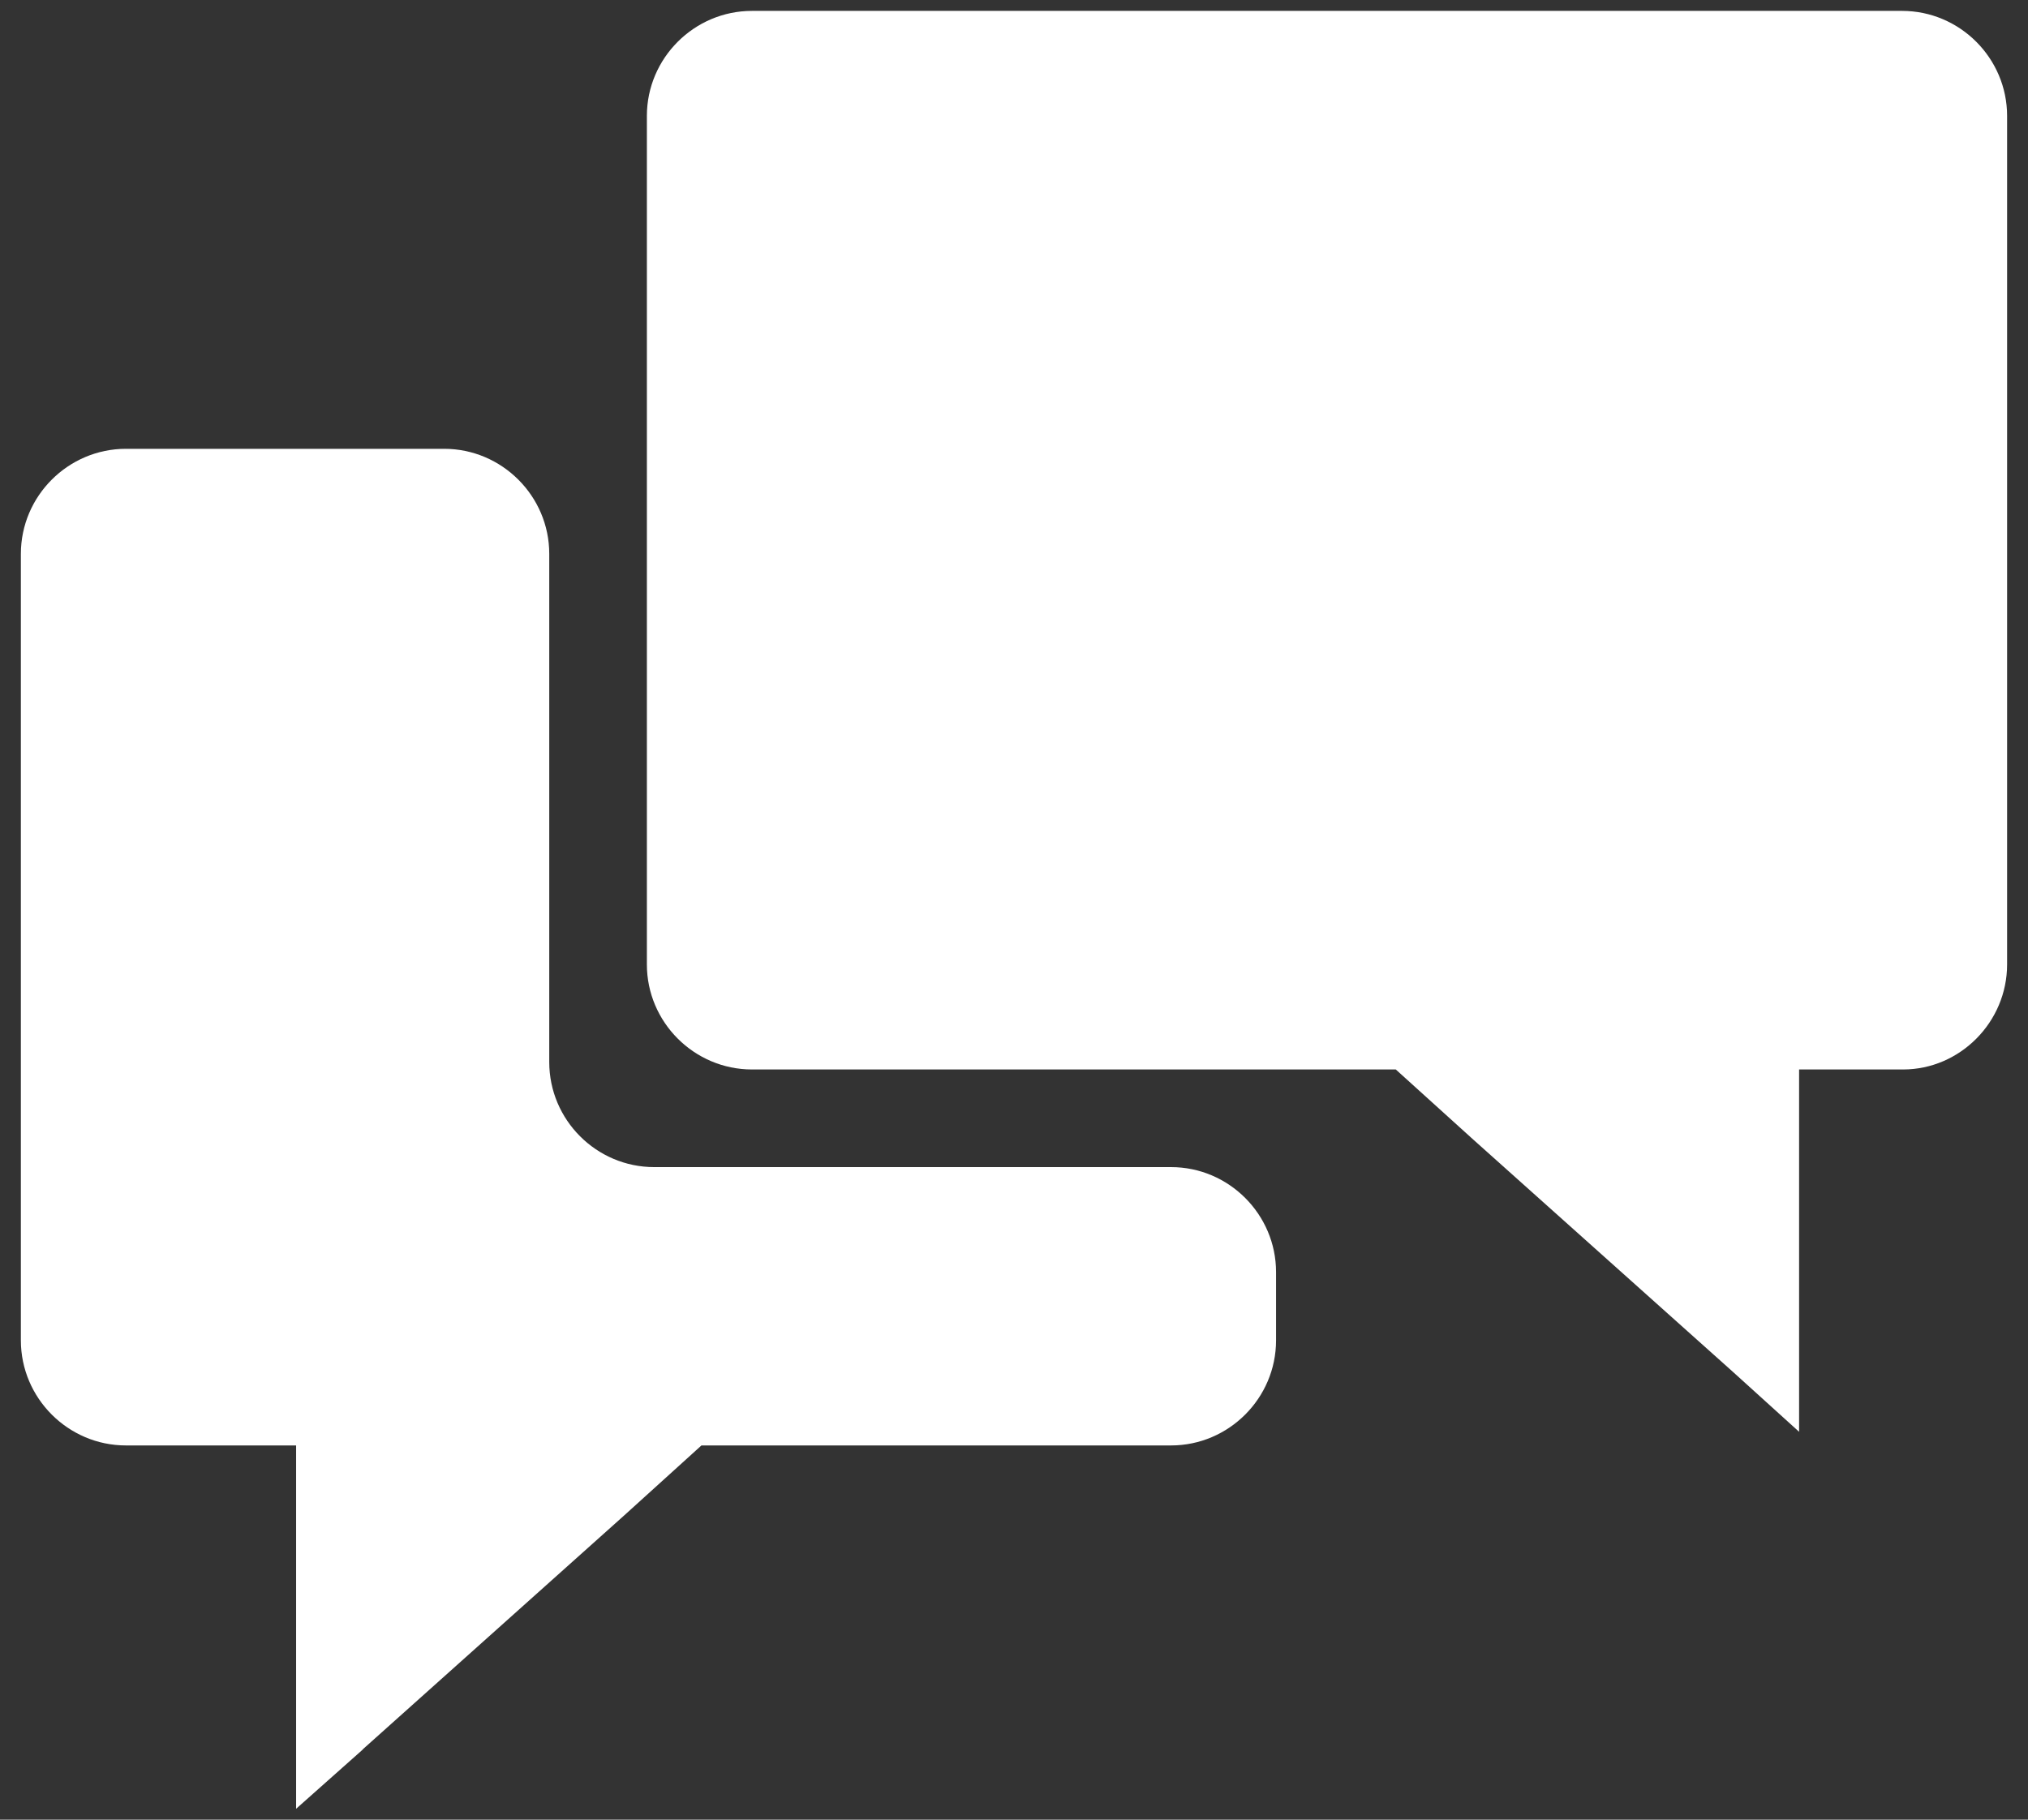
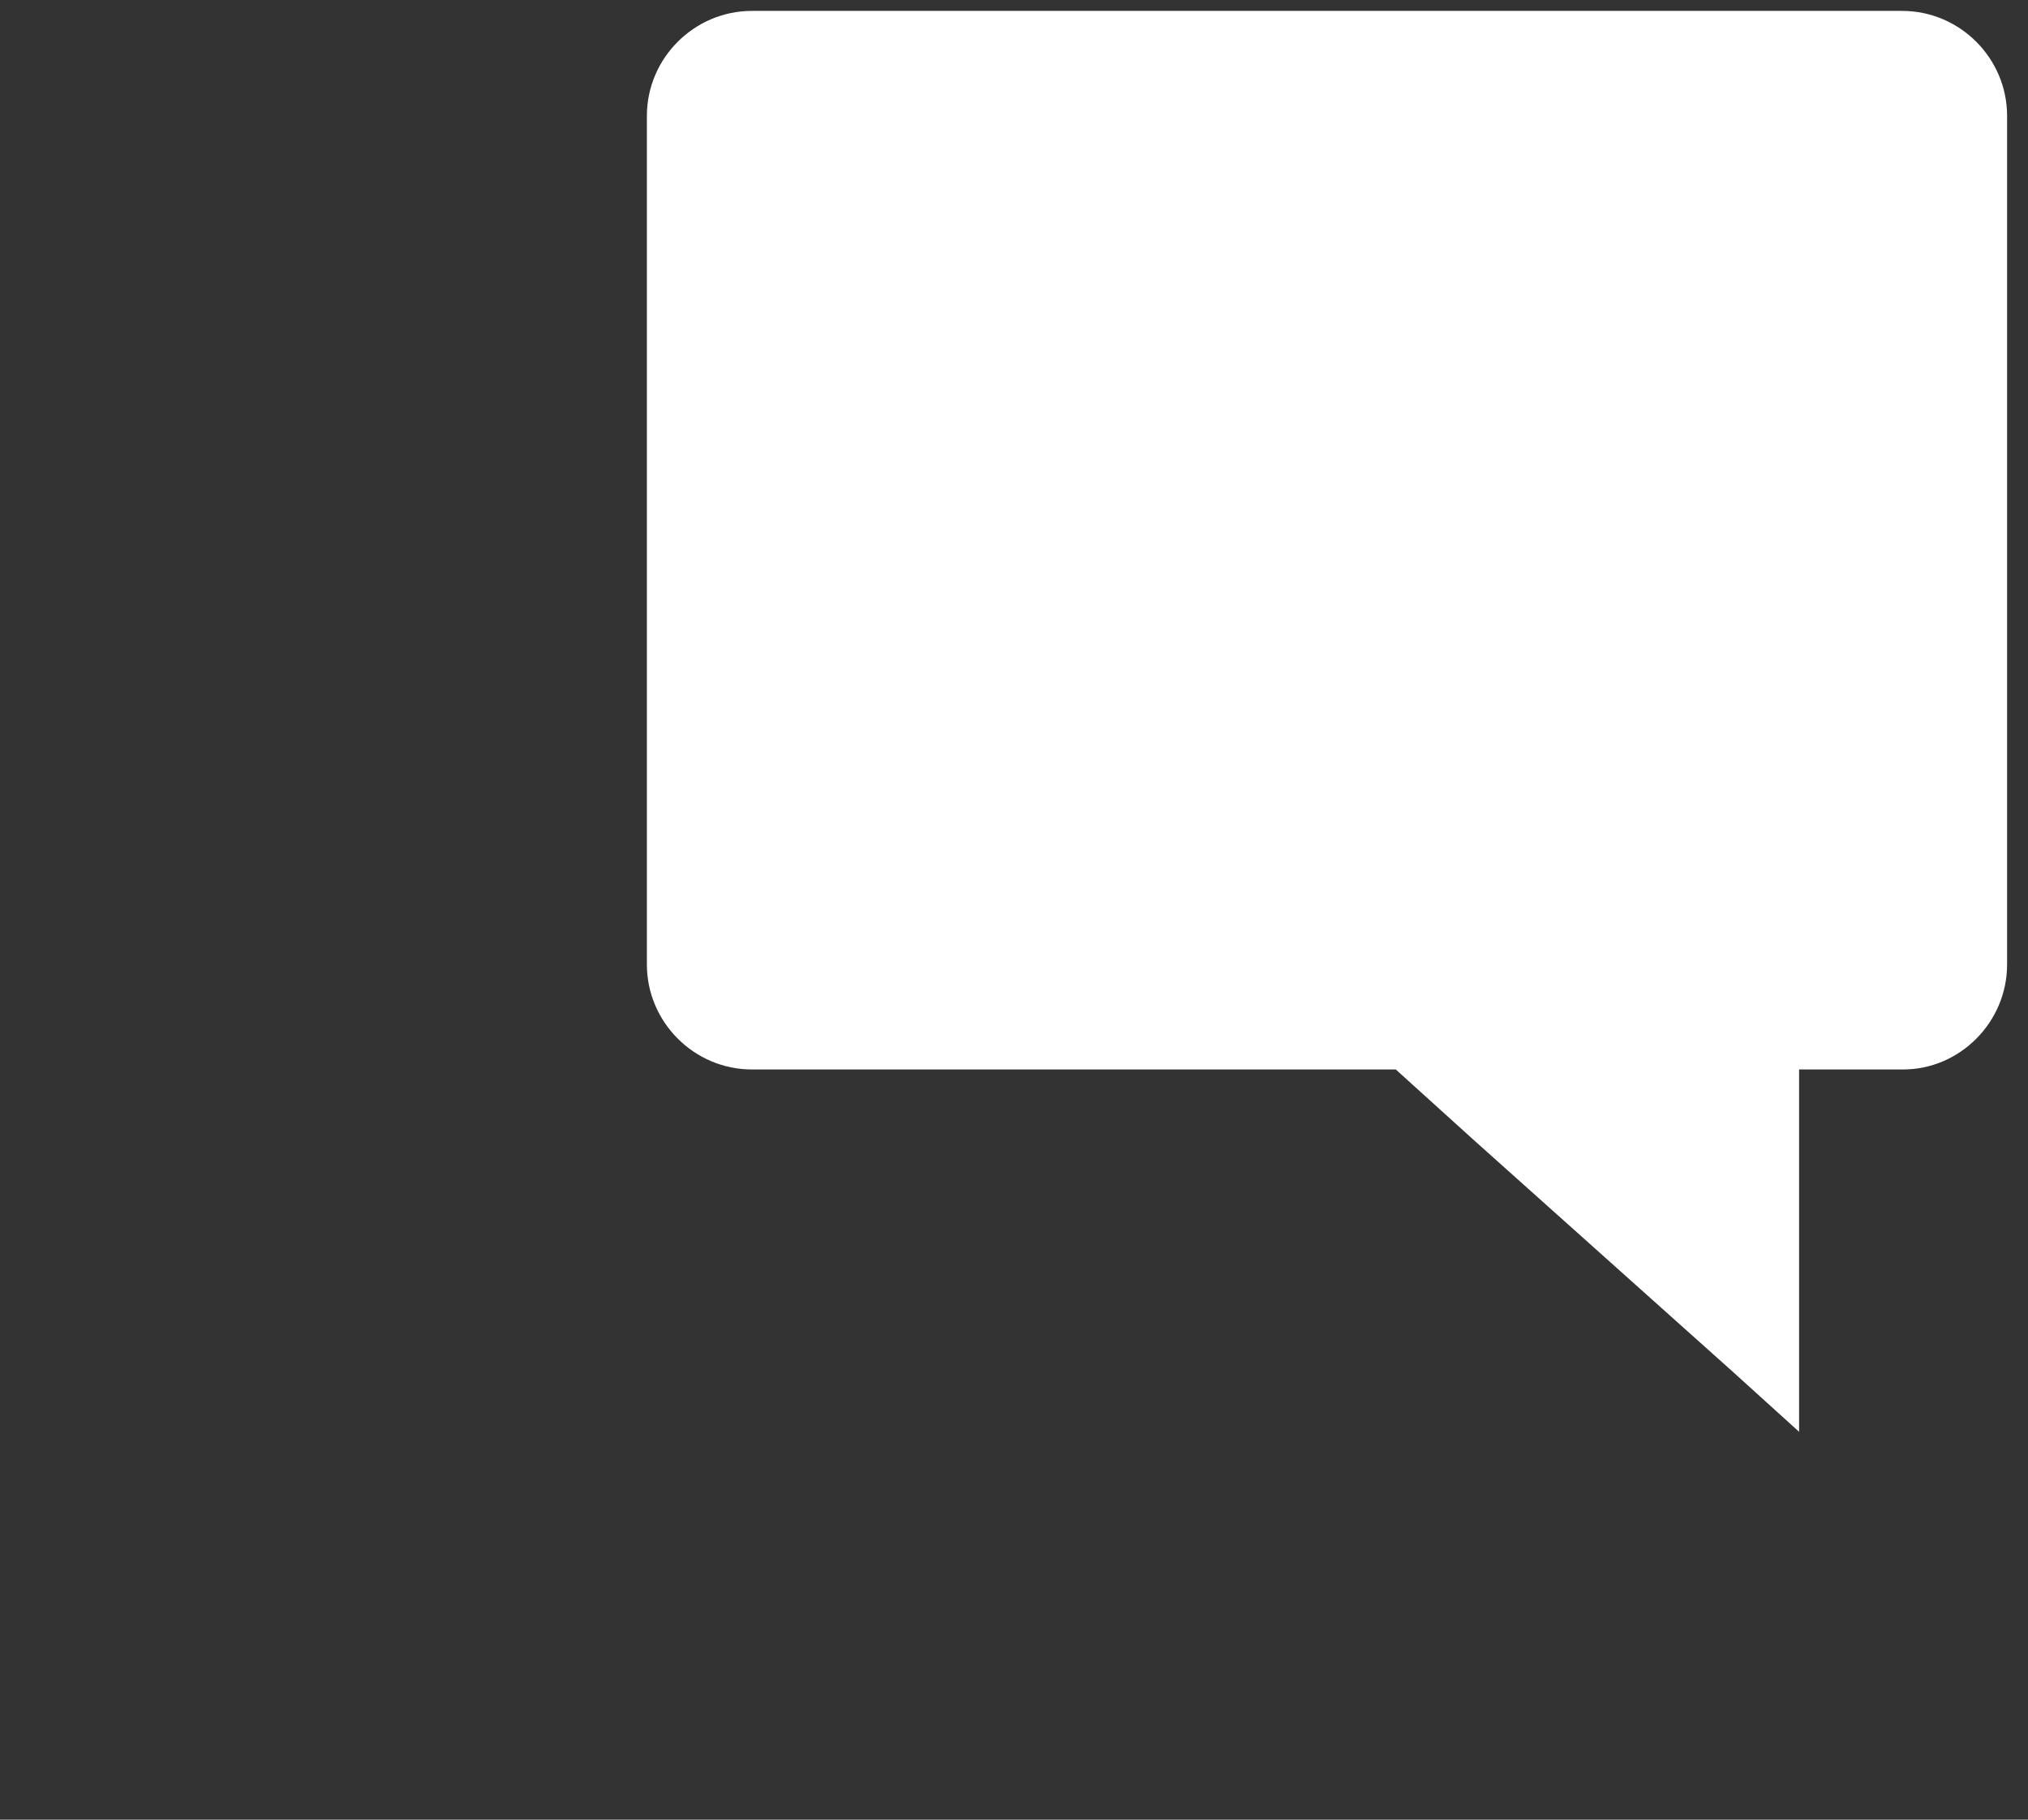
<svg xmlns="http://www.w3.org/2000/svg" width="78px" height="70px" viewBox="0 0 78 70" version="1.1">
  <rect x="0" y="0" width="78" height="70" fill="#333333" stroke="none" />
  <title>forum</title>
  <desc>Created with Sketch.</desc>
  <defs />
  <g id="Page-1" stroke="none" stroke-width="1" fill="none" fill-rule="evenodd">
    <g id="noun_41610_cc" fill="#FFFFFF">
      <g id="Group">
-         <path d="M49.079,48.936 L49.079,51.563 C49.079,53.784 47.261,55.604 45.04,55.604 L26.979,55.604 L23.993,58.309 L13.973,67.276 L13.932,67.321 L11.389,69.581 L11.389,55.604 L4.844,55.604 C2.621,55.604 0.803,53.784 0.803,51.563 L0.803,21.305 C0.803,19.084 2.621,17.265 4.844,17.265 L17.084,17.265 C19.305,17.265 21.125,19.084 21.125,21.305 L21.125,40.856 C21.125,43.082 22.939,44.897 25.164,44.897 L45.04,44.897 C47.261,44.896 49.079,46.715 49.079,48.936 L49.079,48.936 Z" id="Shape" />
        <path d="M77.196,4.459 L77.196,37.101 C77.196,39.323 75.378,41.141 73.196,41.141 L69.196,41.141 L69.196,55.079 L66.651,52.774 L56.674,43.847 L53.684,41.141 L28.921,41.141 C26.7,41.141 24.88,39.323 24.88,37.101 L24.88,4.459 C24.88,2.238 26.7,0.419 28.921,0.419 L73.157,0.419 C75.378,0.419 77.196,2.238 77.196,4.459 L77.196,4.459 Z" id="Shape" />
      </g>
    </g>
  </g>
</svg>